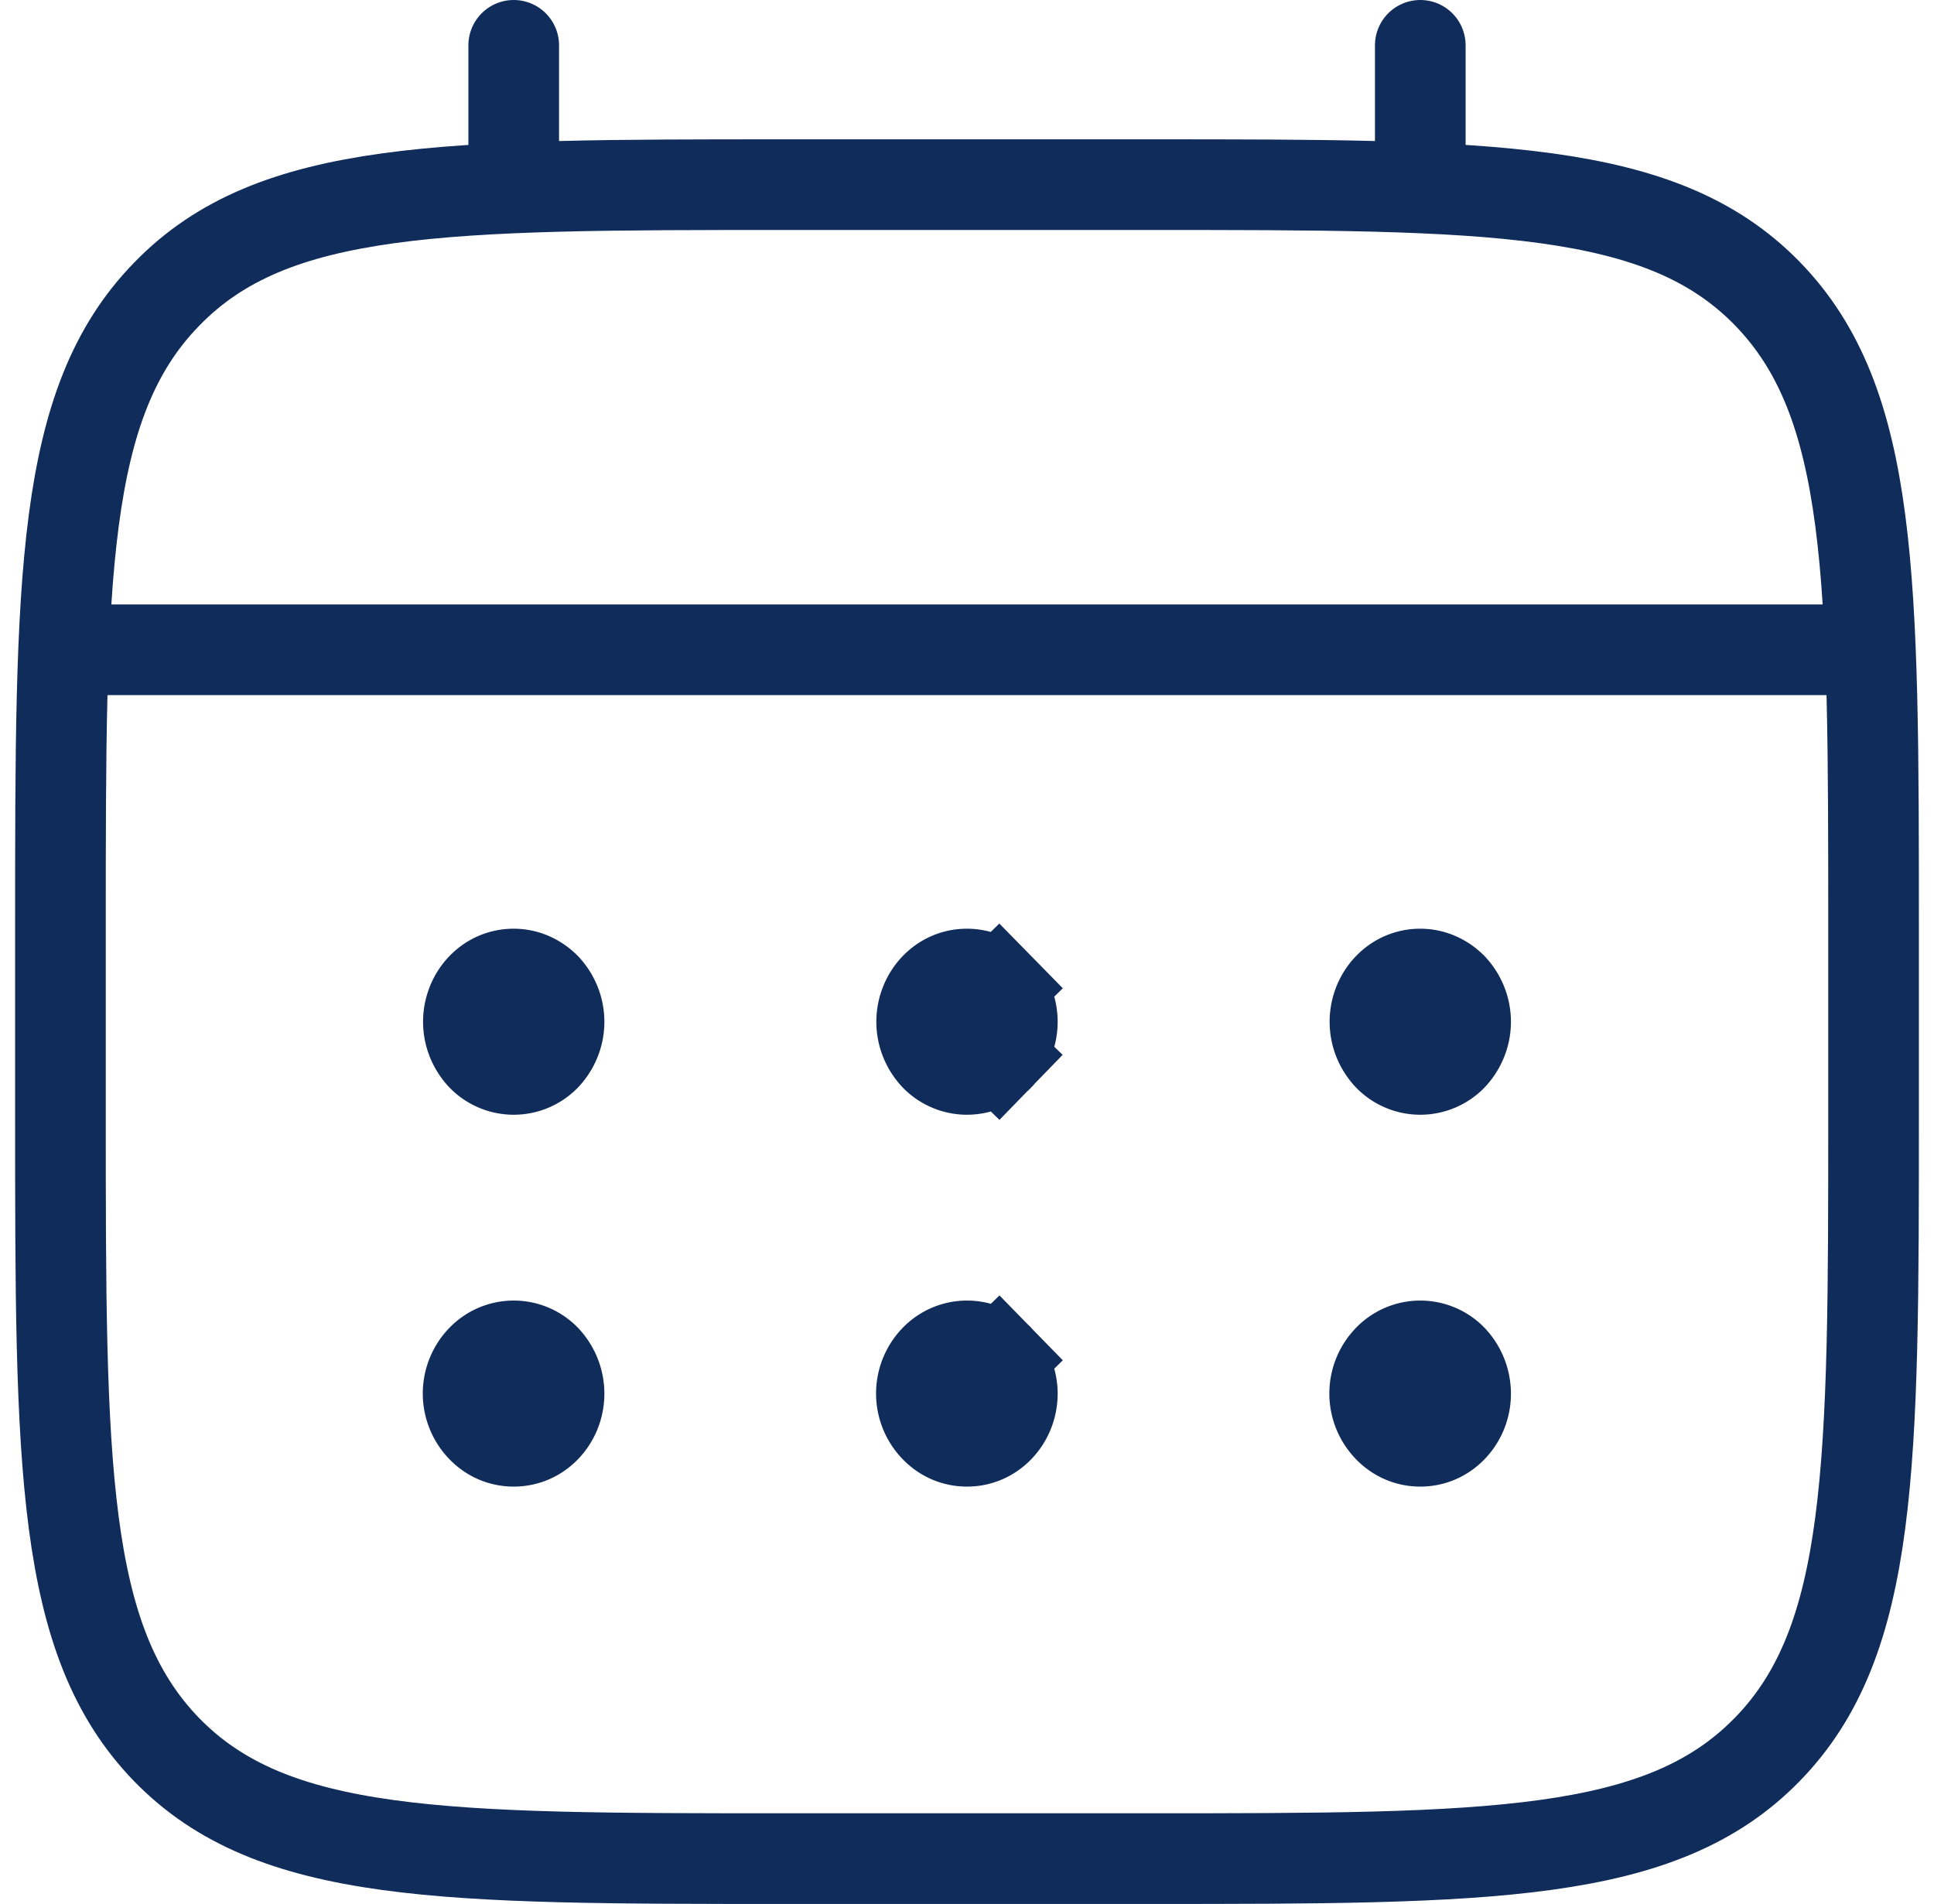
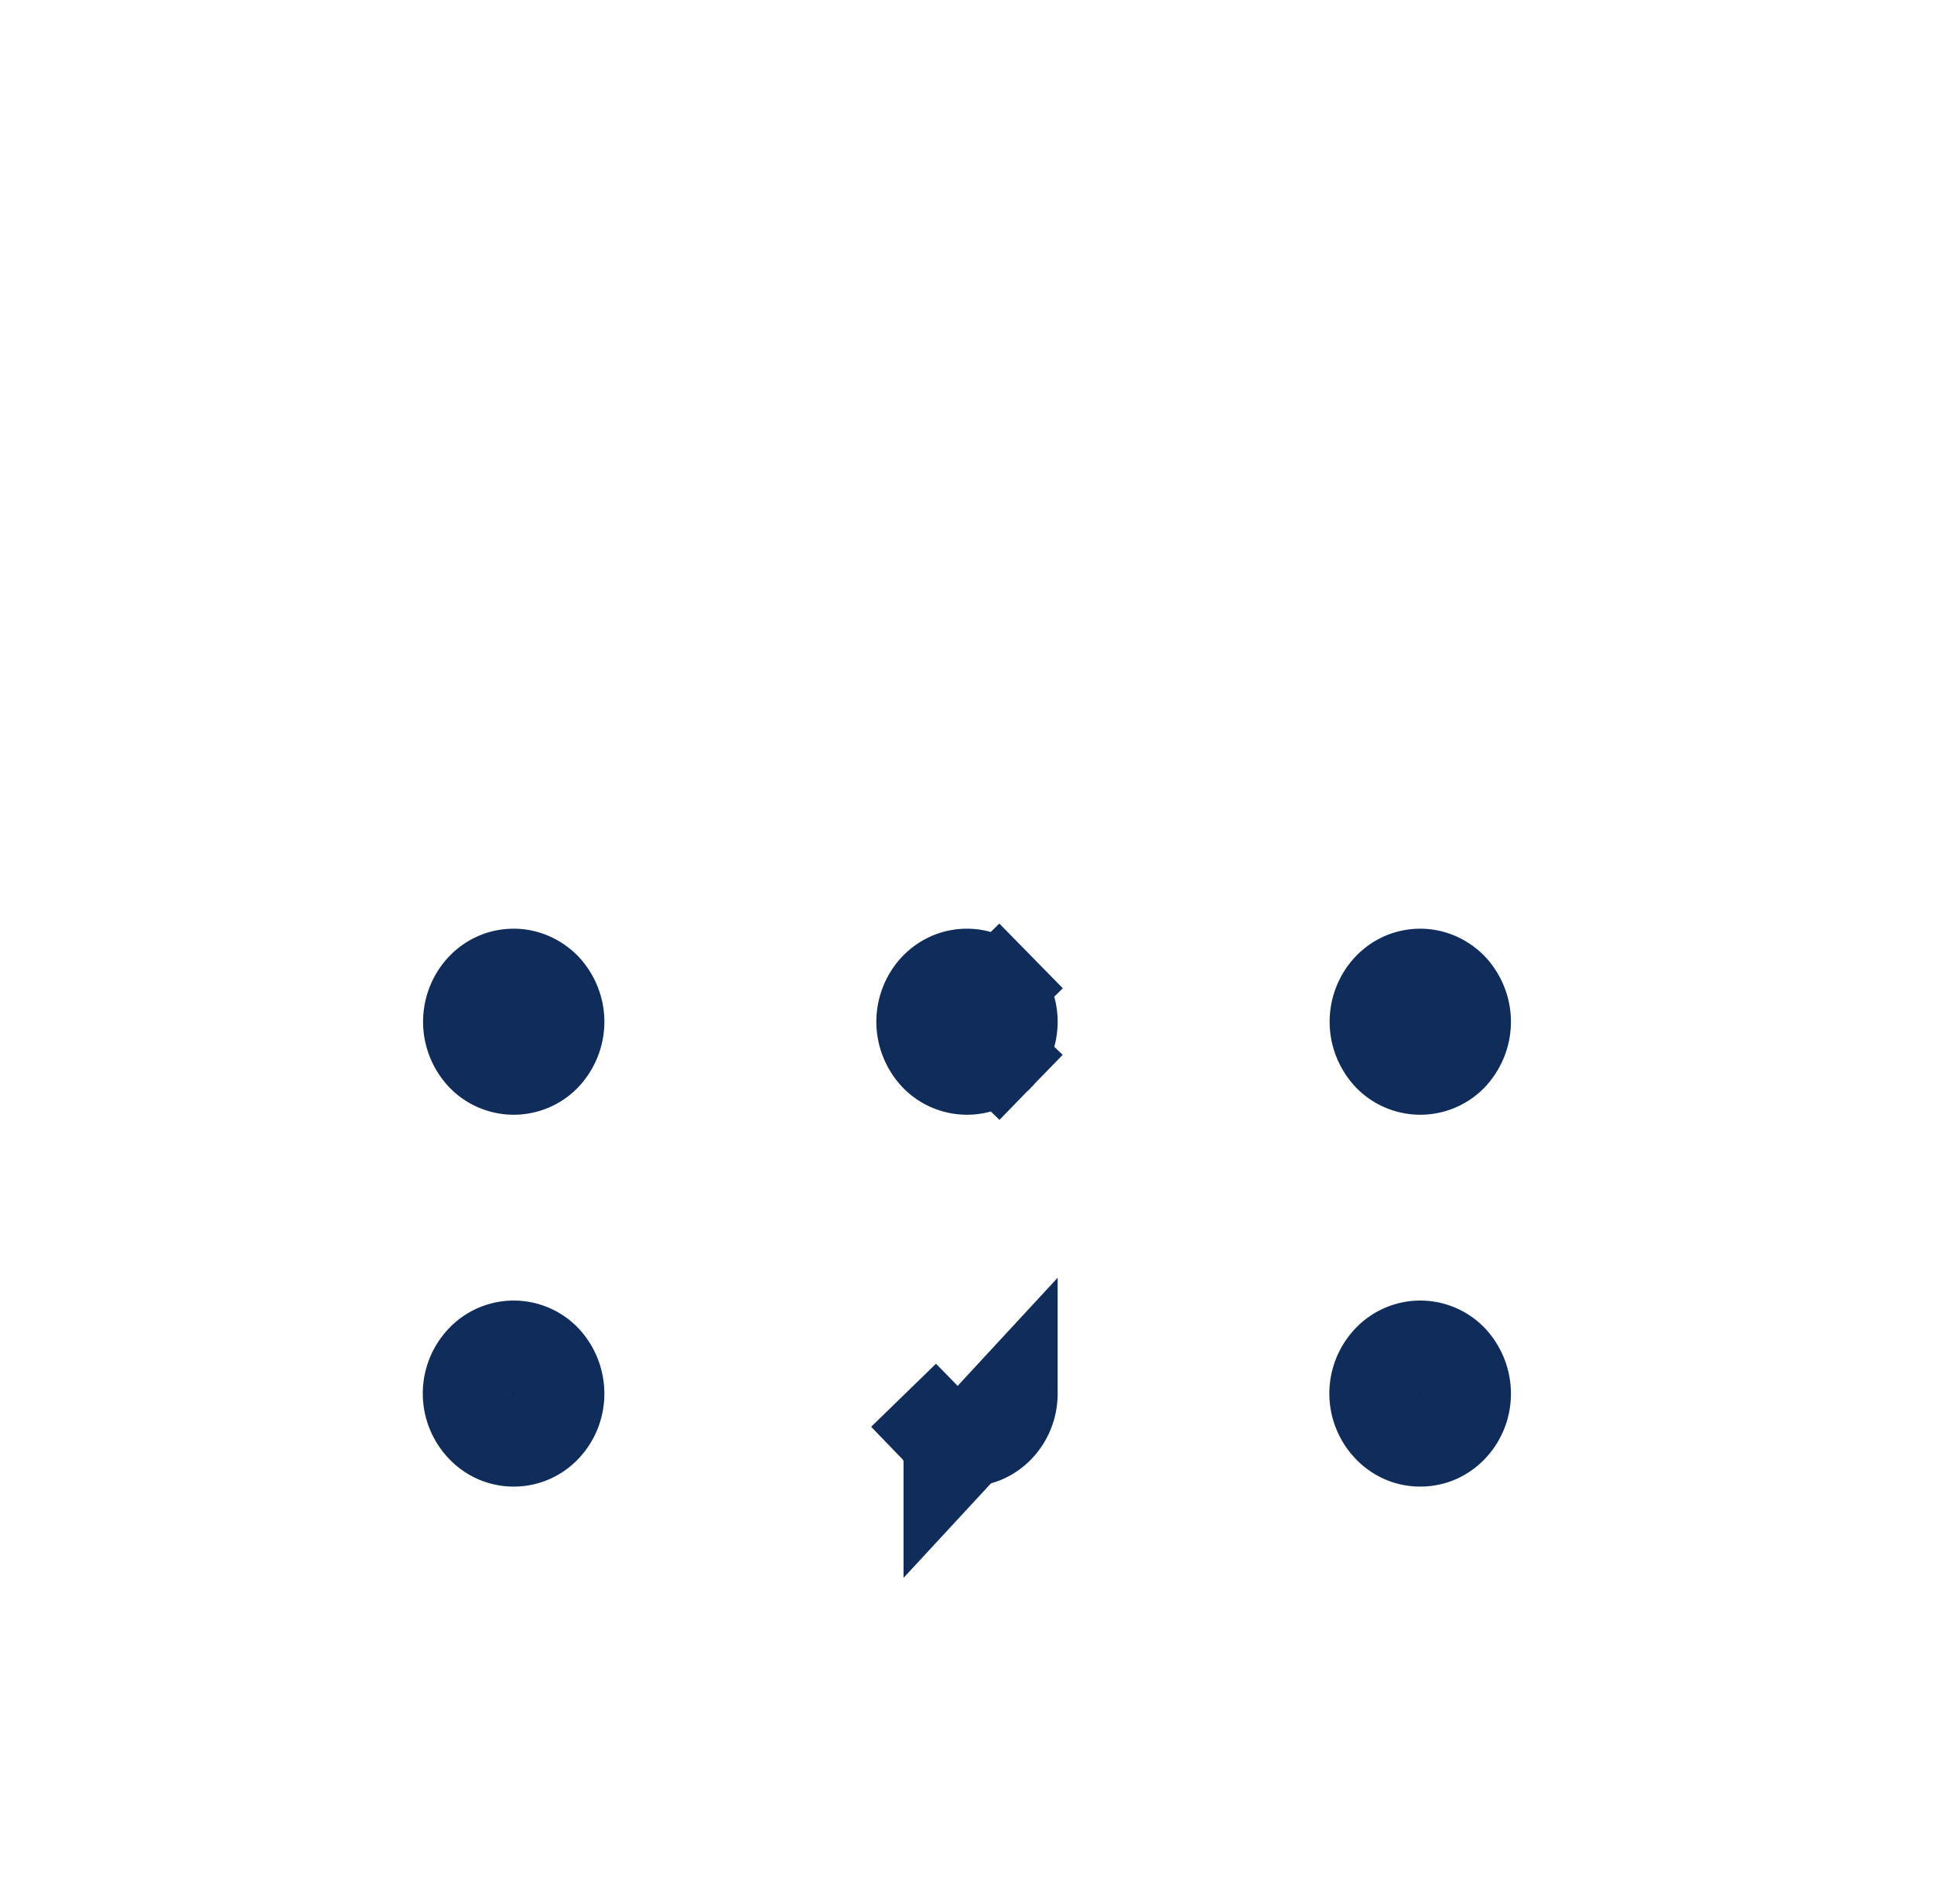
<svg xmlns="http://www.w3.org/2000/svg" width="64" height="63" fill="none">
-   <path stroke="#102C5B" stroke-width="3" d="M2 30.73c0-11.6 0-17.4 3.52-21C9.03 6.11 14.69 6.11 26 6.11h12c11.31 0 16.97 0 20.48 3.6C62 13.32 62 19.12 62 30.73v6.15c0 11.6 0 17.41-3.52 21.01-3.51 3.6-9.17 3.61-20.48 3.61H26c-11.31 0-16.97 0-20.48-3.6C2 54.28 2 48.48 2 36.87v-6.15Z" />
-   <path stroke="#102C5B" stroke-linecap="round" stroke-width="3" d="M17 6.12V1.5m30 4.62V1.5m-43.5 20h57" />
-   <path fill="#000" stroke="#102C5B" stroke-width="3" d="M48.5 46.12c0 .43-.17.83-.45 1.12-.29.3-.66.45-1.05.45s-.76-.15-1.05-.45a1.62 1.62 0 0 1 0-2.26 1.46 1.46 0 0 1 2.1 0c.28.3.45.7.45 1.14Zm0-12.31c0 .43-.17.83-.45 1.13a1.46 1.46 0 0 1-2.1 0c-.28-.3-.45-.7-.45-1.13 0-.43.17-.84.45-1.13.29-.3.66-.45 1.05-.45s.76.16 1.05.45c.28.3.45.7.45 1.13Zm-15 12.3c0 .44-.17.84-.45 1.13-.29.3-.66.45-1.05.45s-.76-.15-1.05-.45a1.62 1.62 0 0 1 0-2.26 1.46 1.46 0 0 1 2.1 0l1.07-1.04-1.07 1.05c.28.29.45.7.45 1.13Zm0-12.3c0 .43-.17.83-.45 1.13l1.07 1.04-1.07-1.04a1.46 1.46 0 0 1-2.1 0c-.28-.3-.45-.7-.45-1.13 0-.43.17-.84.45-1.13.29-.3.66-.45 1.05-.45s.76.16 1.05.45l1.07-1.05-1.07 1.05c.28.3.45.7.45 1.13Zm-15 12.3c0 .44-.17.84-.45 1.13-.29.3-.66.45-1.05.45s-.76-.15-1.05-.45a1.62 1.62 0 0 1 0-2.26 1.46 1.46 0 0 1 2.1 0c.28.3.45.7.45 1.14Zm0-12.3c0 .43-.17.83-.45 1.13a1.46 1.46 0 0 1-2.1 0c-.28-.3-.45-.7-.45-1.13 0-.43.17-.84.45-1.13.29-.3.66-.45 1.05-.45s.76.16 1.05.45c.28.3.45.7.45 1.13Z" />
+   <path fill="#000" stroke="#102C5B" stroke-width="3" d="M48.5 46.12c0 .43-.17.83-.45 1.12-.29.3-.66.45-1.05.45s-.76-.15-1.05-.45a1.62 1.62 0 0 1 0-2.26 1.46 1.46 0 0 1 2.1 0c.28.3.45.7.45 1.14Zm0-12.31c0 .43-.17.83-.45 1.13a1.46 1.46 0 0 1-2.1 0c-.28-.3-.45-.7-.45-1.13 0-.43.17-.84.45-1.13.29-.3.66-.45 1.05-.45s.76.16 1.05.45c.28.3.45.7.45 1.13Zm-15 12.3c0 .44-.17.84-.45 1.13-.29.3-.66.45-1.05.45s-.76-.15-1.05-.45l1.07-1.04-1.07 1.05c.28.29.45.7.45 1.13Zm0-12.3c0 .43-.17.83-.45 1.13l1.07 1.04-1.07-1.04a1.46 1.46 0 0 1-2.1 0c-.28-.3-.45-.7-.45-1.13 0-.43.17-.84.45-1.13.29-.3.66-.45 1.05-.45s.76.16 1.05.45l1.07-1.05-1.07 1.05c.28.3.45.7.45 1.13Zm-15 12.3c0 .44-.17.84-.45 1.13-.29.3-.66.45-1.05.45s-.76-.15-1.05-.45a1.62 1.62 0 0 1 0-2.26 1.46 1.46 0 0 1 2.1 0c.28.3.45.7.45 1.14Zm0-12.3c0 .43-.17.83-.45 1.13a1.46 1.46 0 0 1-2.1 0c-.28-.3-.45-.7-.45-1.13 0-.43.17-.84.45-1.13.29-.3.66-.45 1.05-.45s.76.16 1.05.45c.28.3.45.7.45 1.13Z" />
</svg>